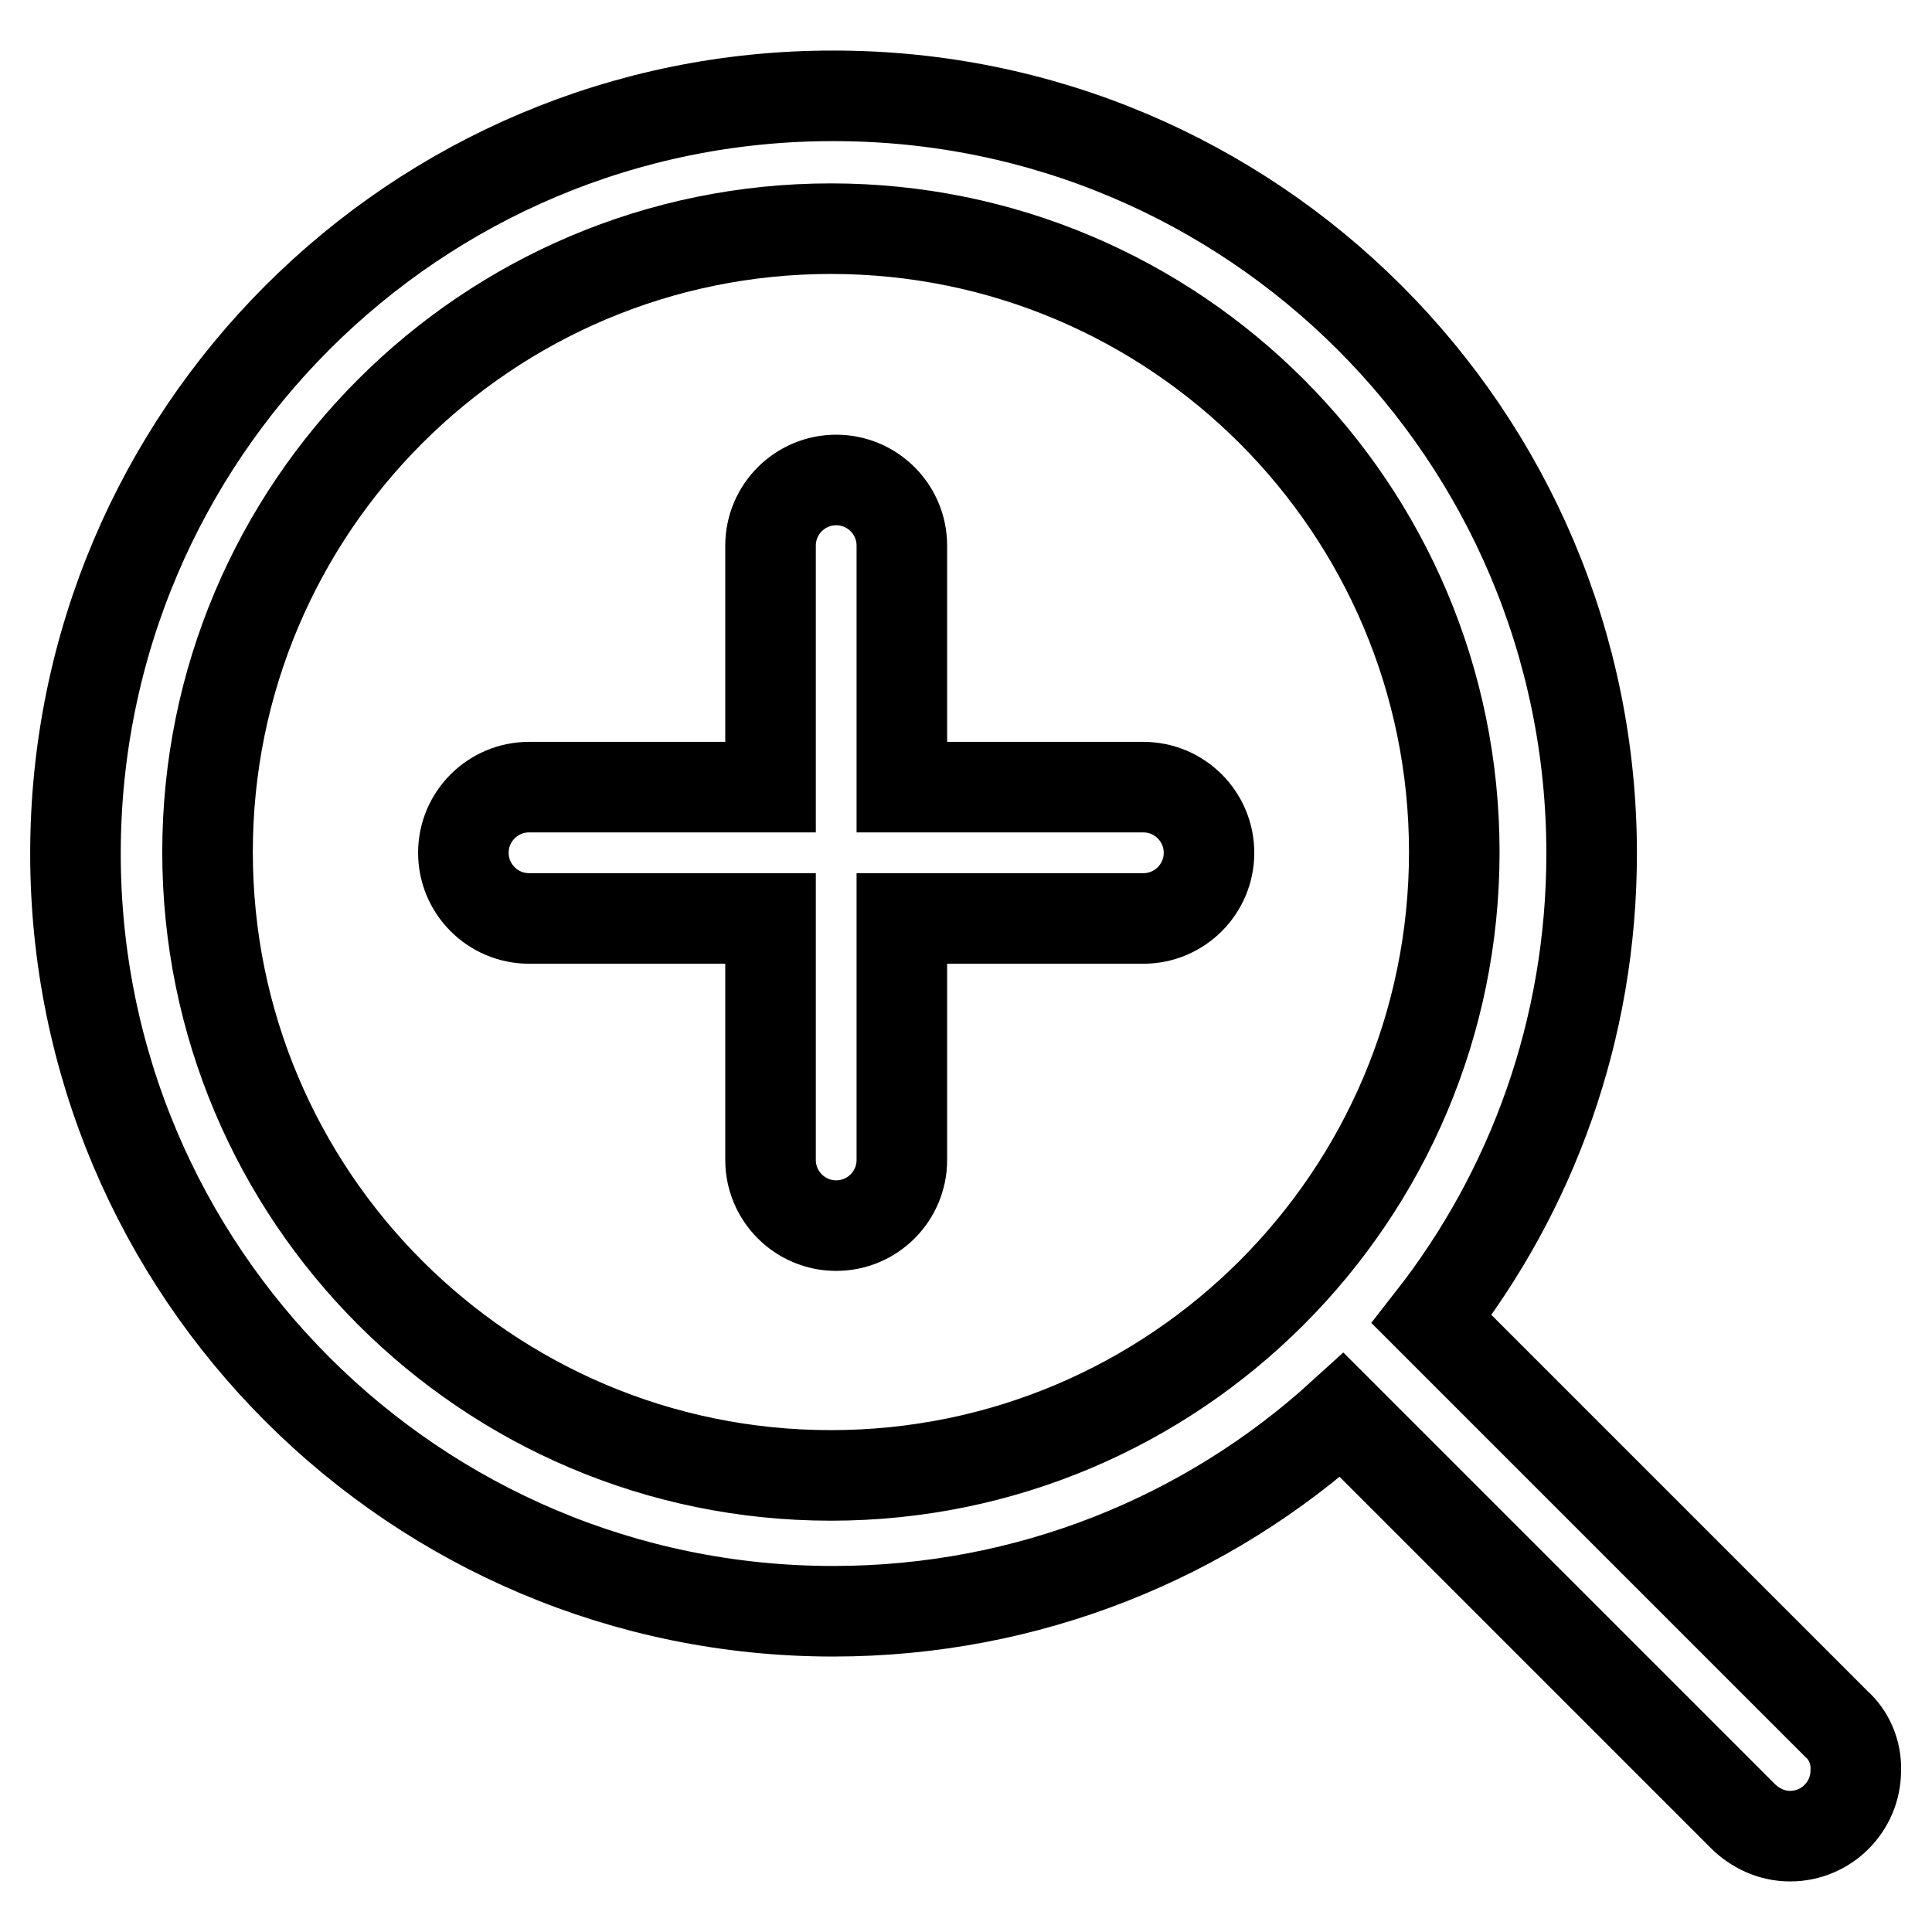
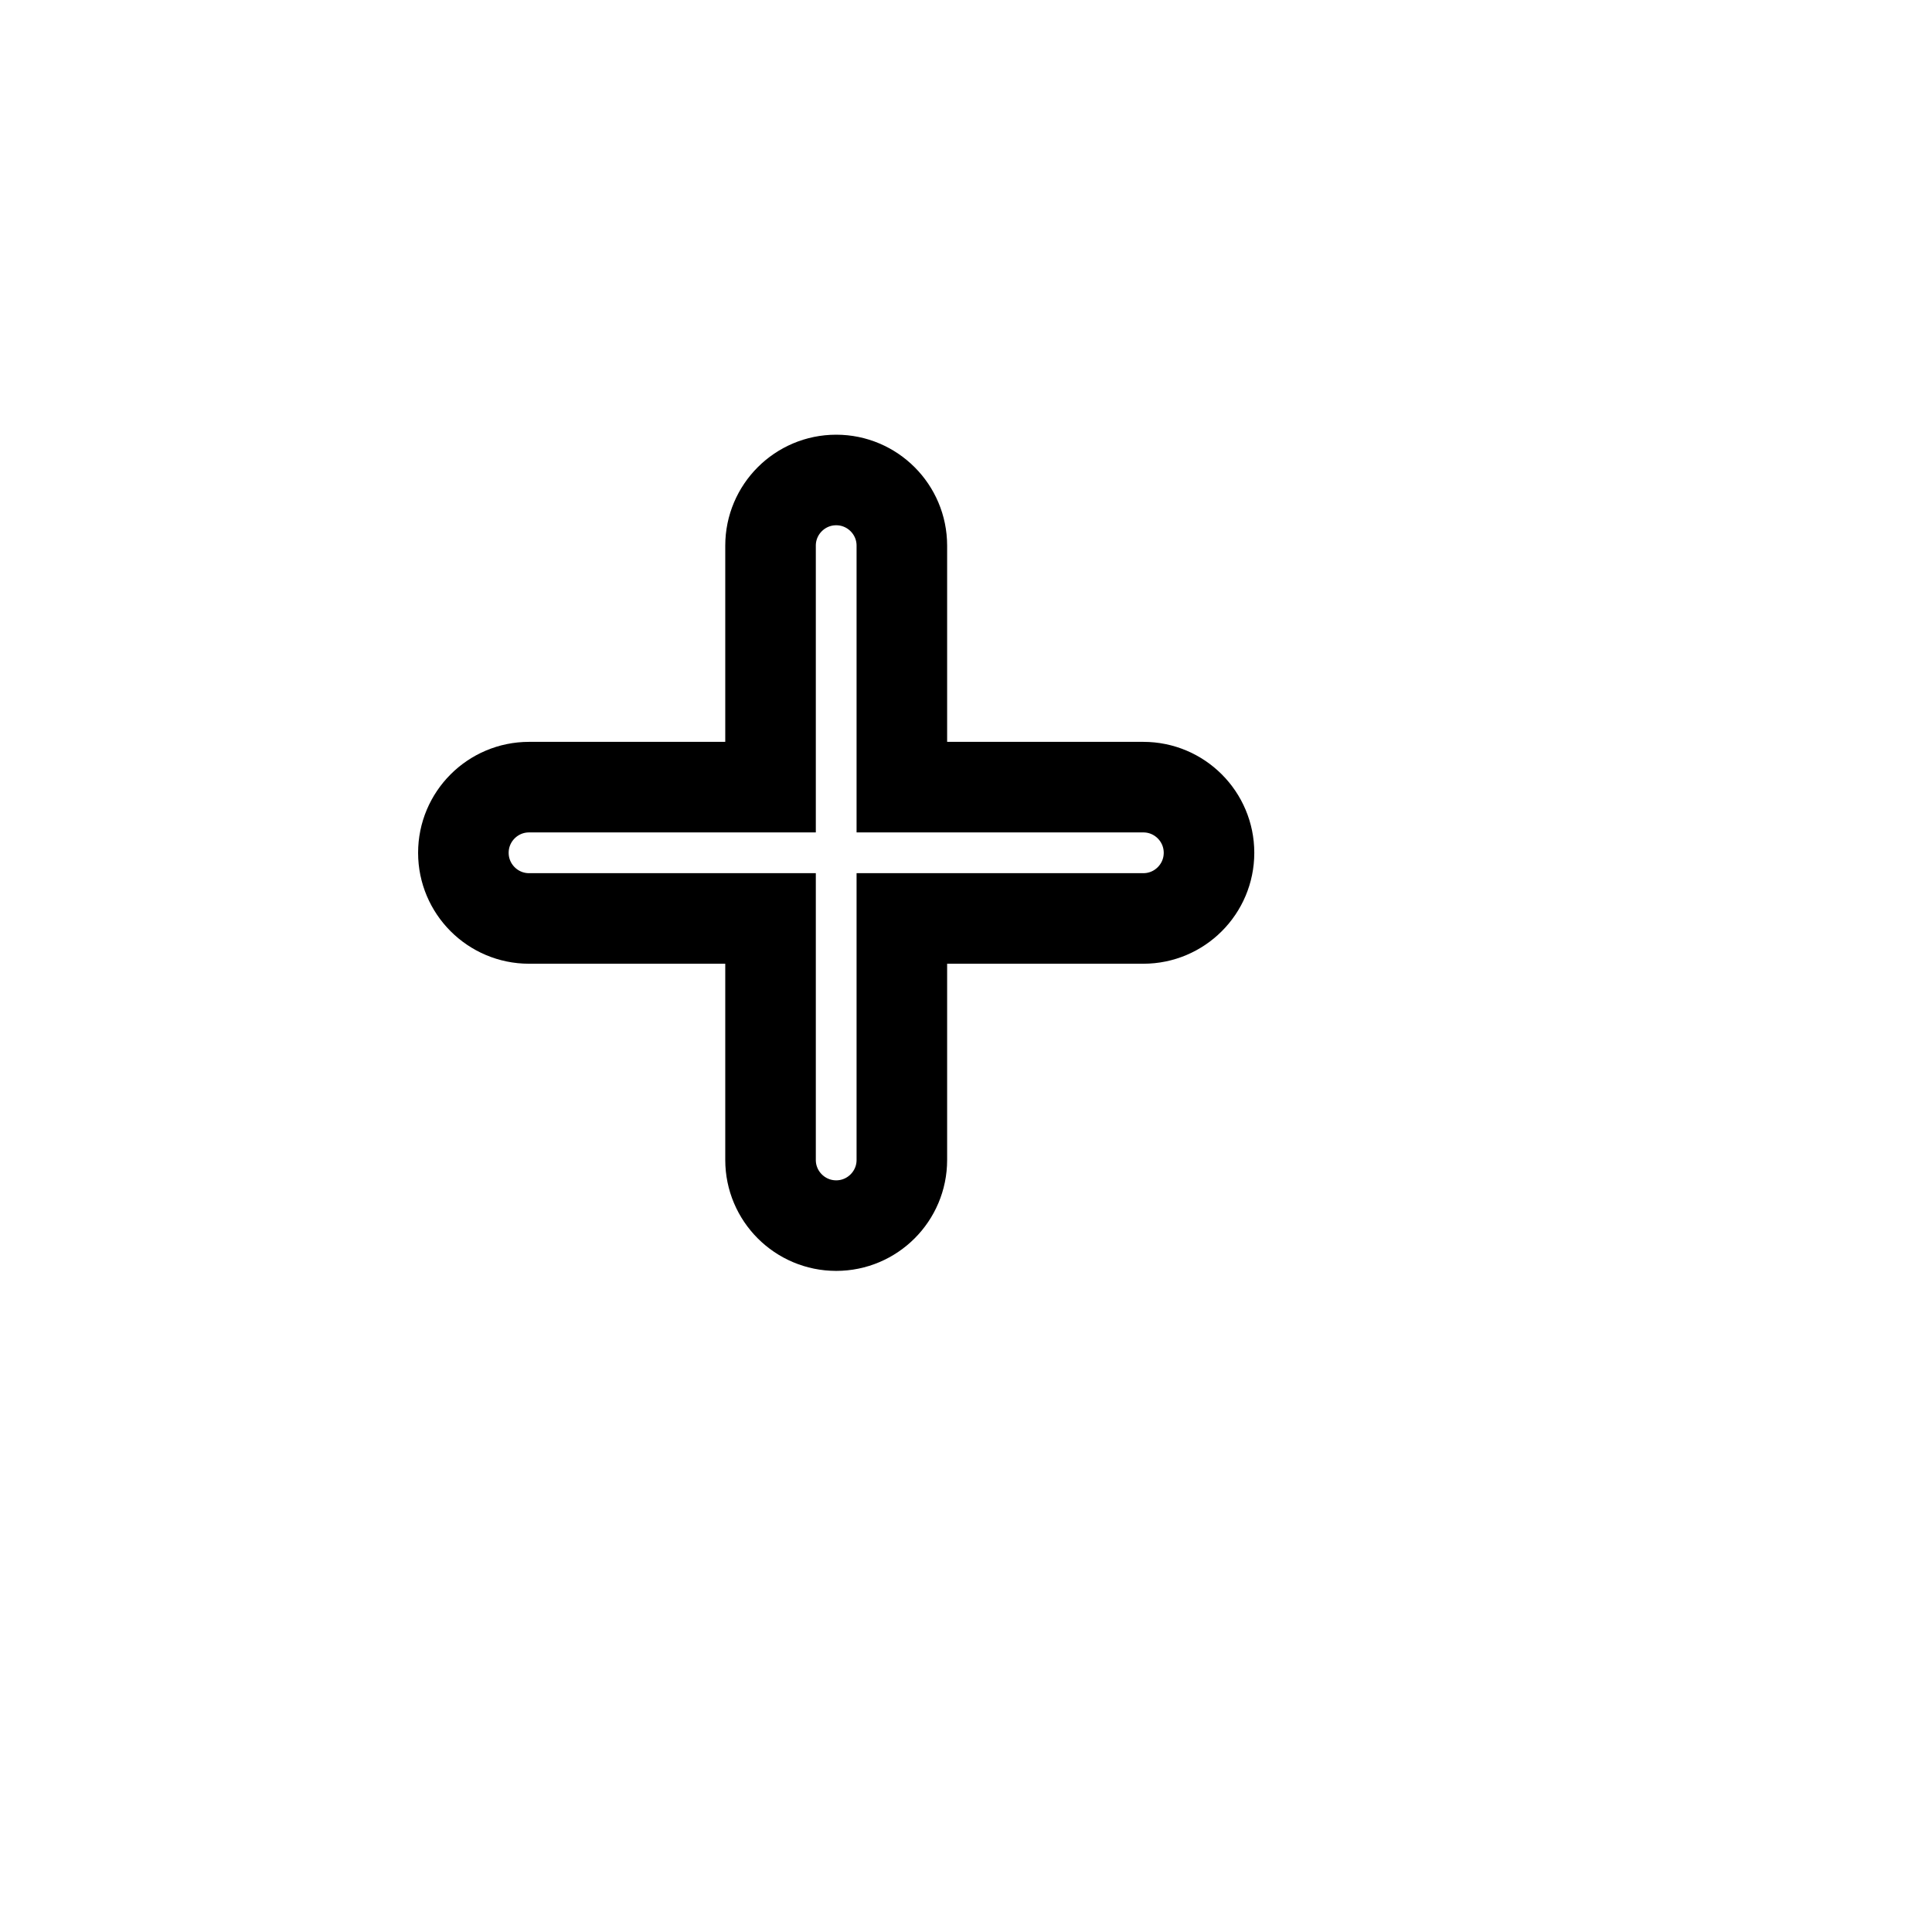
<svg xmlns="http://www.w3.org/2000/svg" version="1.1" x="0px" y="0px" viewBox="0 0 256 256" enable-background="new 0 0 256 256" xml:space="preserve">
  <g>
    <path stroke-width="12" fill-opacity="0" stroke="#000000" d="M151.5,104.3h-32v-32c0-4.8-3.9-8.7-8.7-8.7c-4.8,0-8.7,3.9-8.7,8.7v32h-32c-4.8,0-8.7,3.9-8.7,8.7 s3.9,8.7,8.7,8.7h32v32c0,4.8,3.9,8.7,8.7,8.7c4.8,0,8.7-3.9,8.7-8.7v-32h32c4.8,0,8.7-3.9,8.7-8.7S156.3,104.3,151.5,104.3 L151.5,104.3z" />
-     <path stroke-width="12" fill-opacity="0" stroke="#000000" d="M243.3,228.4L243.3,228.4l-53.6-53.6c13.3-17,21.2-38.4,21.2-61.7c0-55.5-45-100.4-100.4-100.4 C55,12.6,10,57.6,10,113.1c0,55.5,45,100.4,100.4,100.4c25.9,0,49.6-9.8,67.4-26l53.1,53.1l0,0c1.6,1.6,3.8,2.7,6.3,2.7 c4.8,0,8.7-3.9,8.7-8.7C246,232.2,245,229.9,243.3,228.4L243.3,228.4z M110.1,195.5c-45.6,0-82.6-37-82.6-82.6s37-82.6,82.6-82.6 c45.6,0,82.6,37,82.6,82.6S155.7,195.5,110.1,195.5z" />
  </g>
</svg>